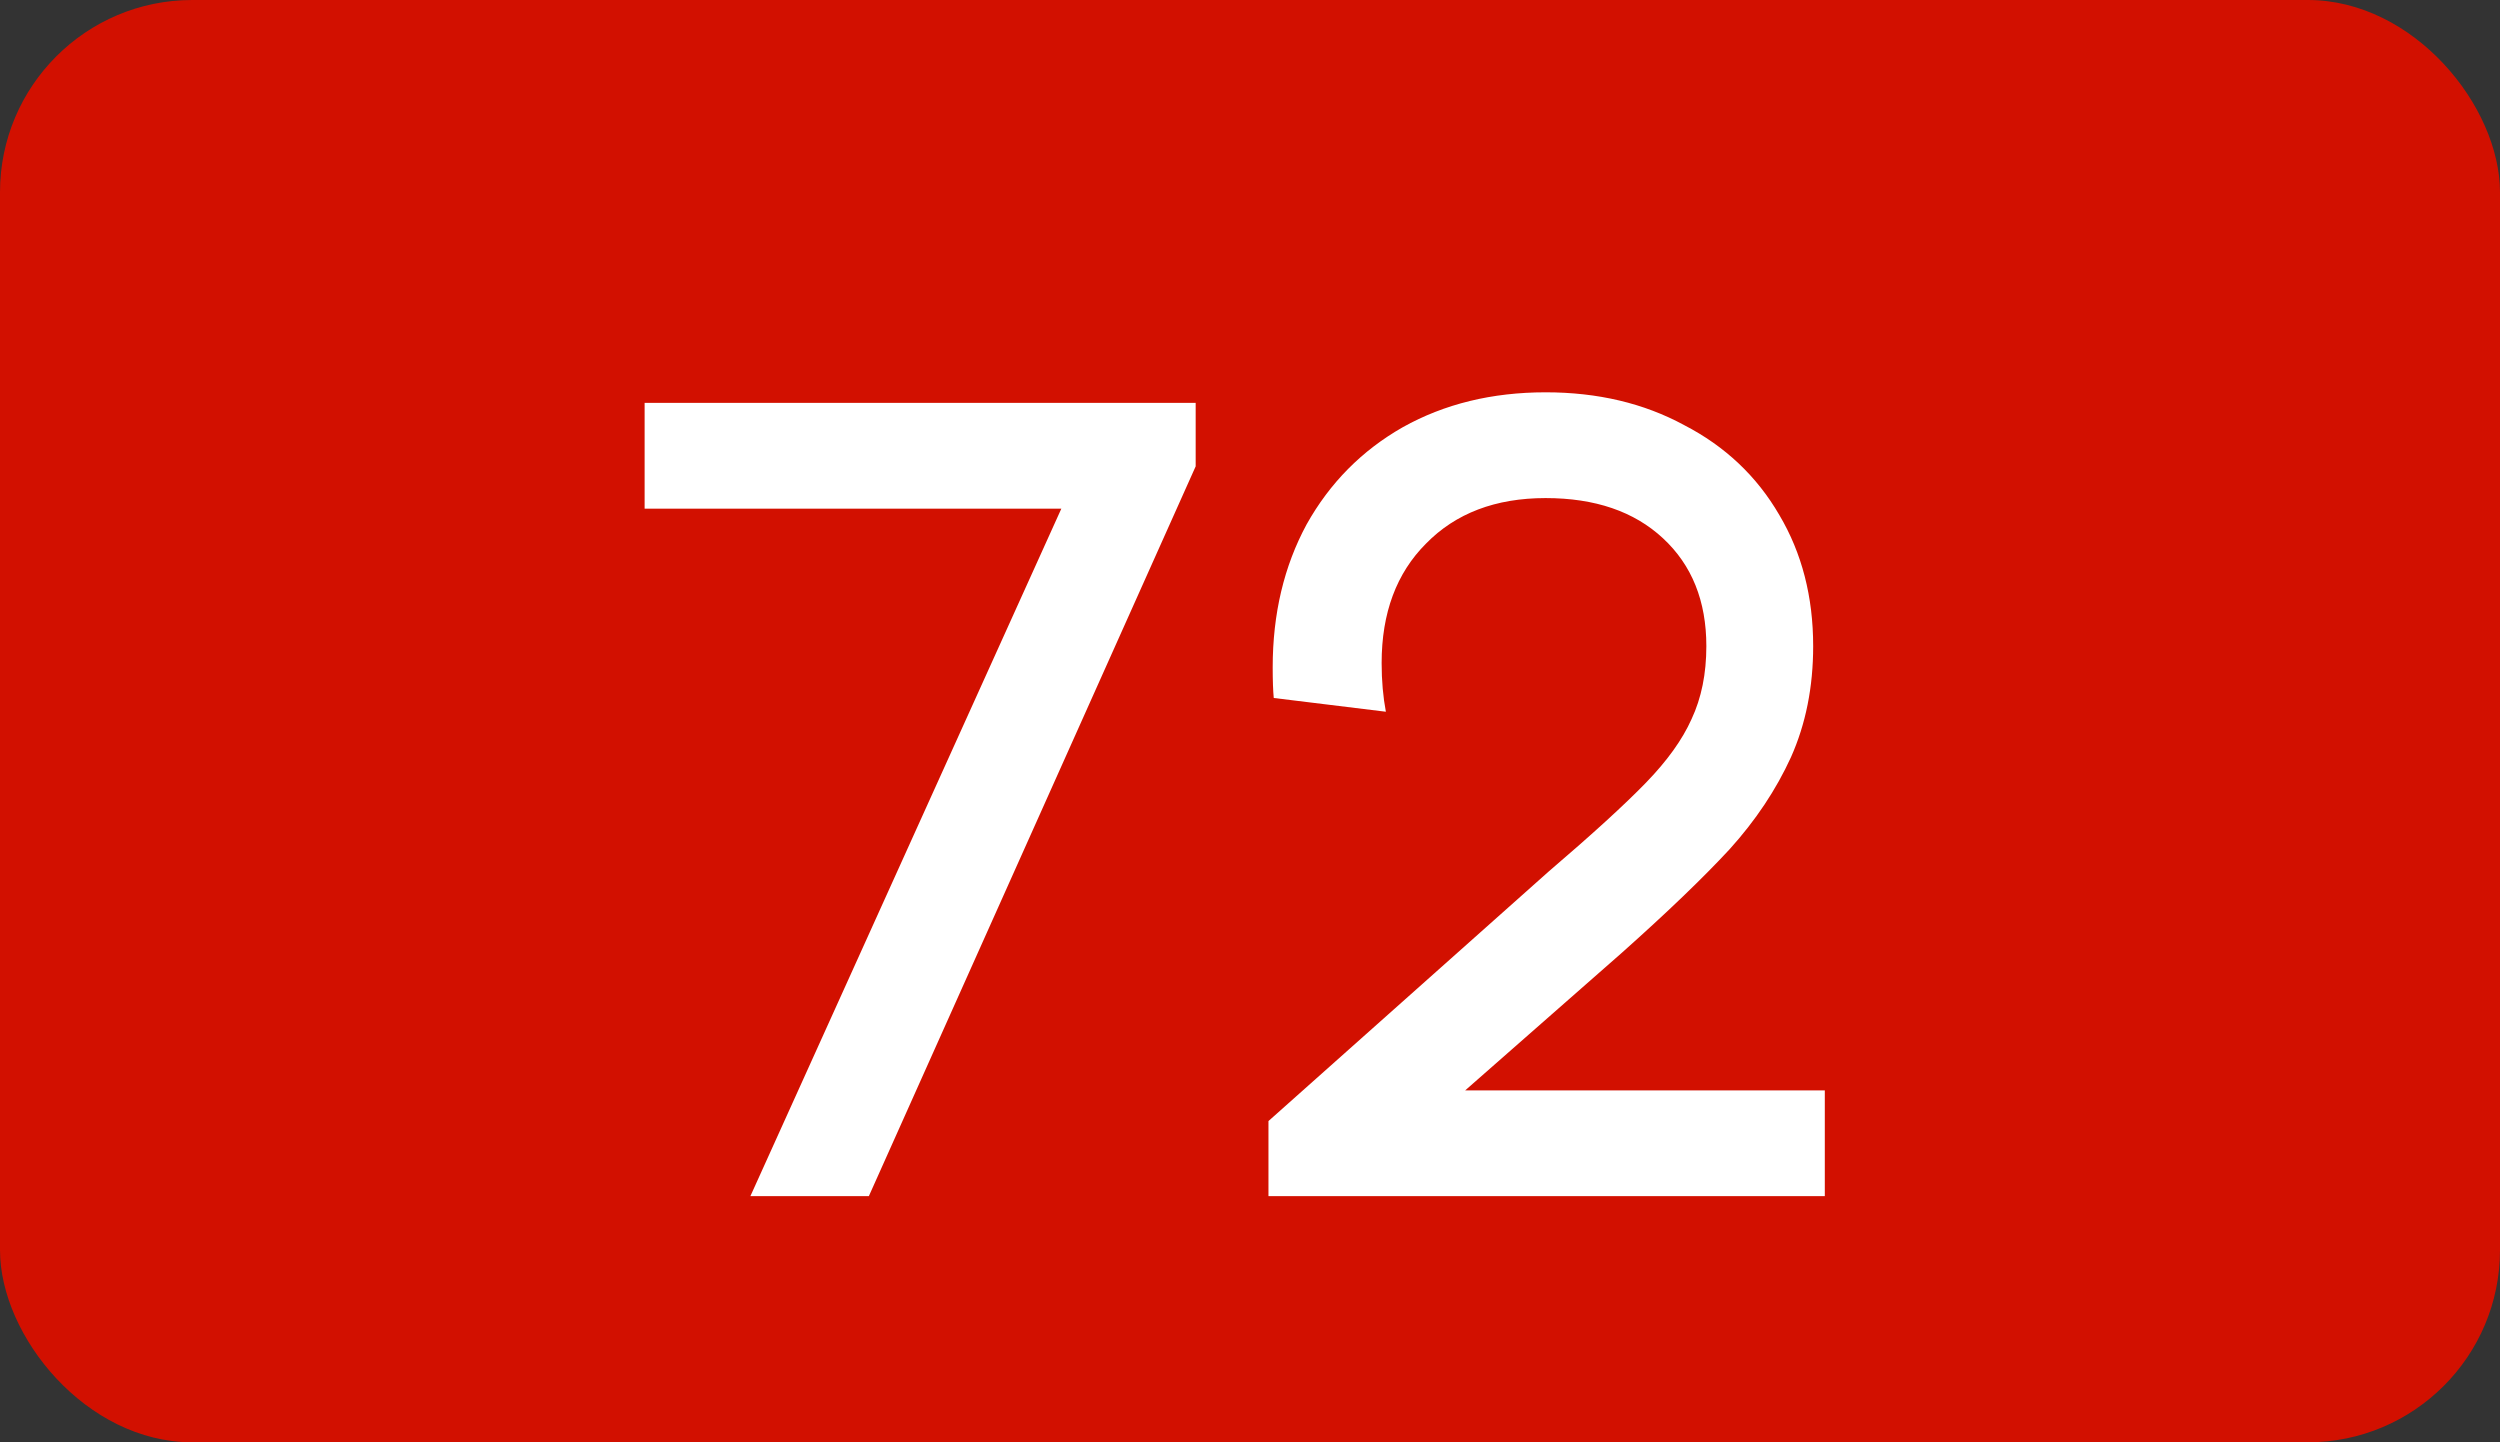
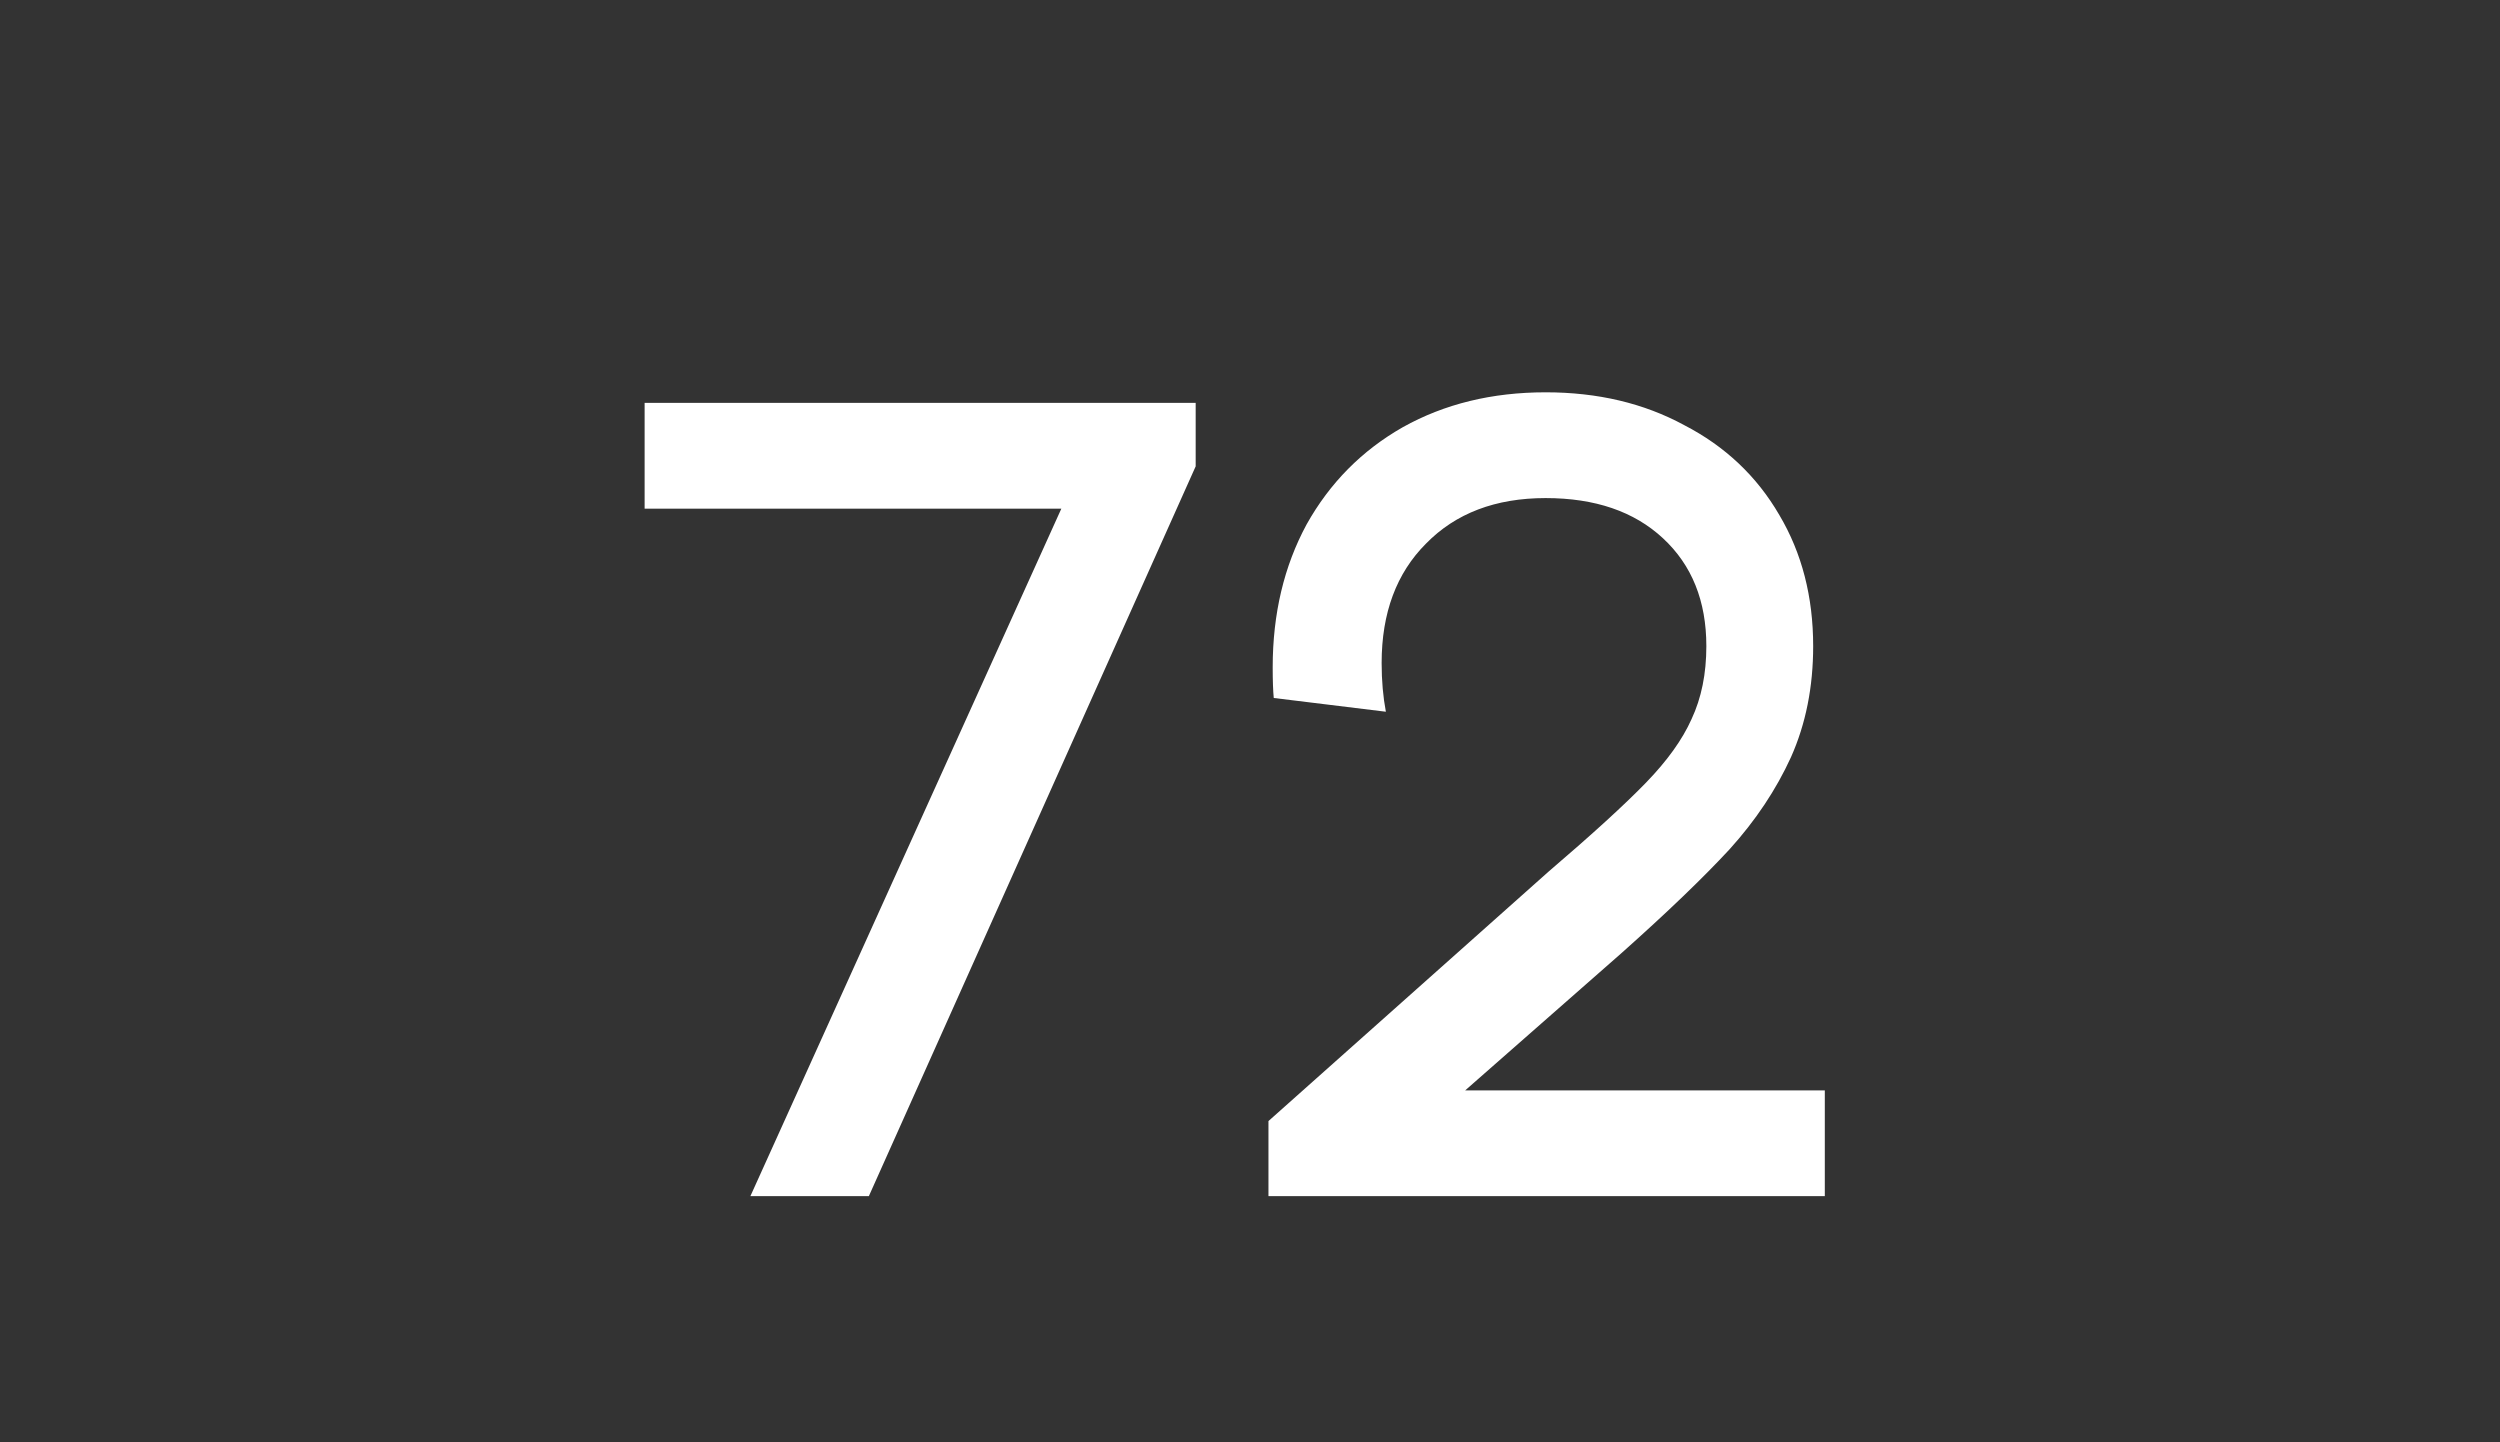
<svg xmlns="http://www.w3.org/2000/svg" width="26" height="15" viewBox="0 0 26 15" fill="none">
  <rect x="0" y="0" width="26" height="15" fill="#333333" stroke="none" />
-   <rect width="26" height="15" rx="2" fill="#D21000" />
  <path d="M12.435 4.85L9.036 12.44H7.804L11.038 5.29H6.704V4.19H12.435V4.85ZM18.978 12.44H13.192V11.659L16.107 9.063C16.562 8.674 16.899 8.366 17.119 8.139C17.339 7.912 17.497 7.692 17.592 7.479C17.695 7.259 17.746 7.006 17.746 6.72C17.746 6.251 17.596 5.877 17.295 5.598C16.995 5.319 16.588 5.18 16.074 5.18C15.554 5.18 15.139 5.338 14.831 5.653C14.523 5.961 14.369 6.375 14.369 6.896C14.369 7.079 14.384 7.248 14.413 7.402L13.247 7.259C13.24 7.186 13.236 7.079 13.236 6.94C13.236 6.383 13.354 5.888 13.588 5.455C13.83 5.022 14.164 4.685 14.589 4.443C15.022 4.201 15.517 4.08 16.074 4.08C16.617 4.08 17.097 4.194 17.515 4.421C17.941 4.641 18.271 4.953 18.505 5.356C18.74 5.752 18.857 6.207 18.857 6.72C18.857 7.145 18.78 7.53 18.626 7.875C18.472 8.212 18.26 8.531 17.988 8.832C17.717 9.125 17.343 9.485 16.866 9.91L15.238 11.34H18.978V12.44Z" fill="white" />
</svg>